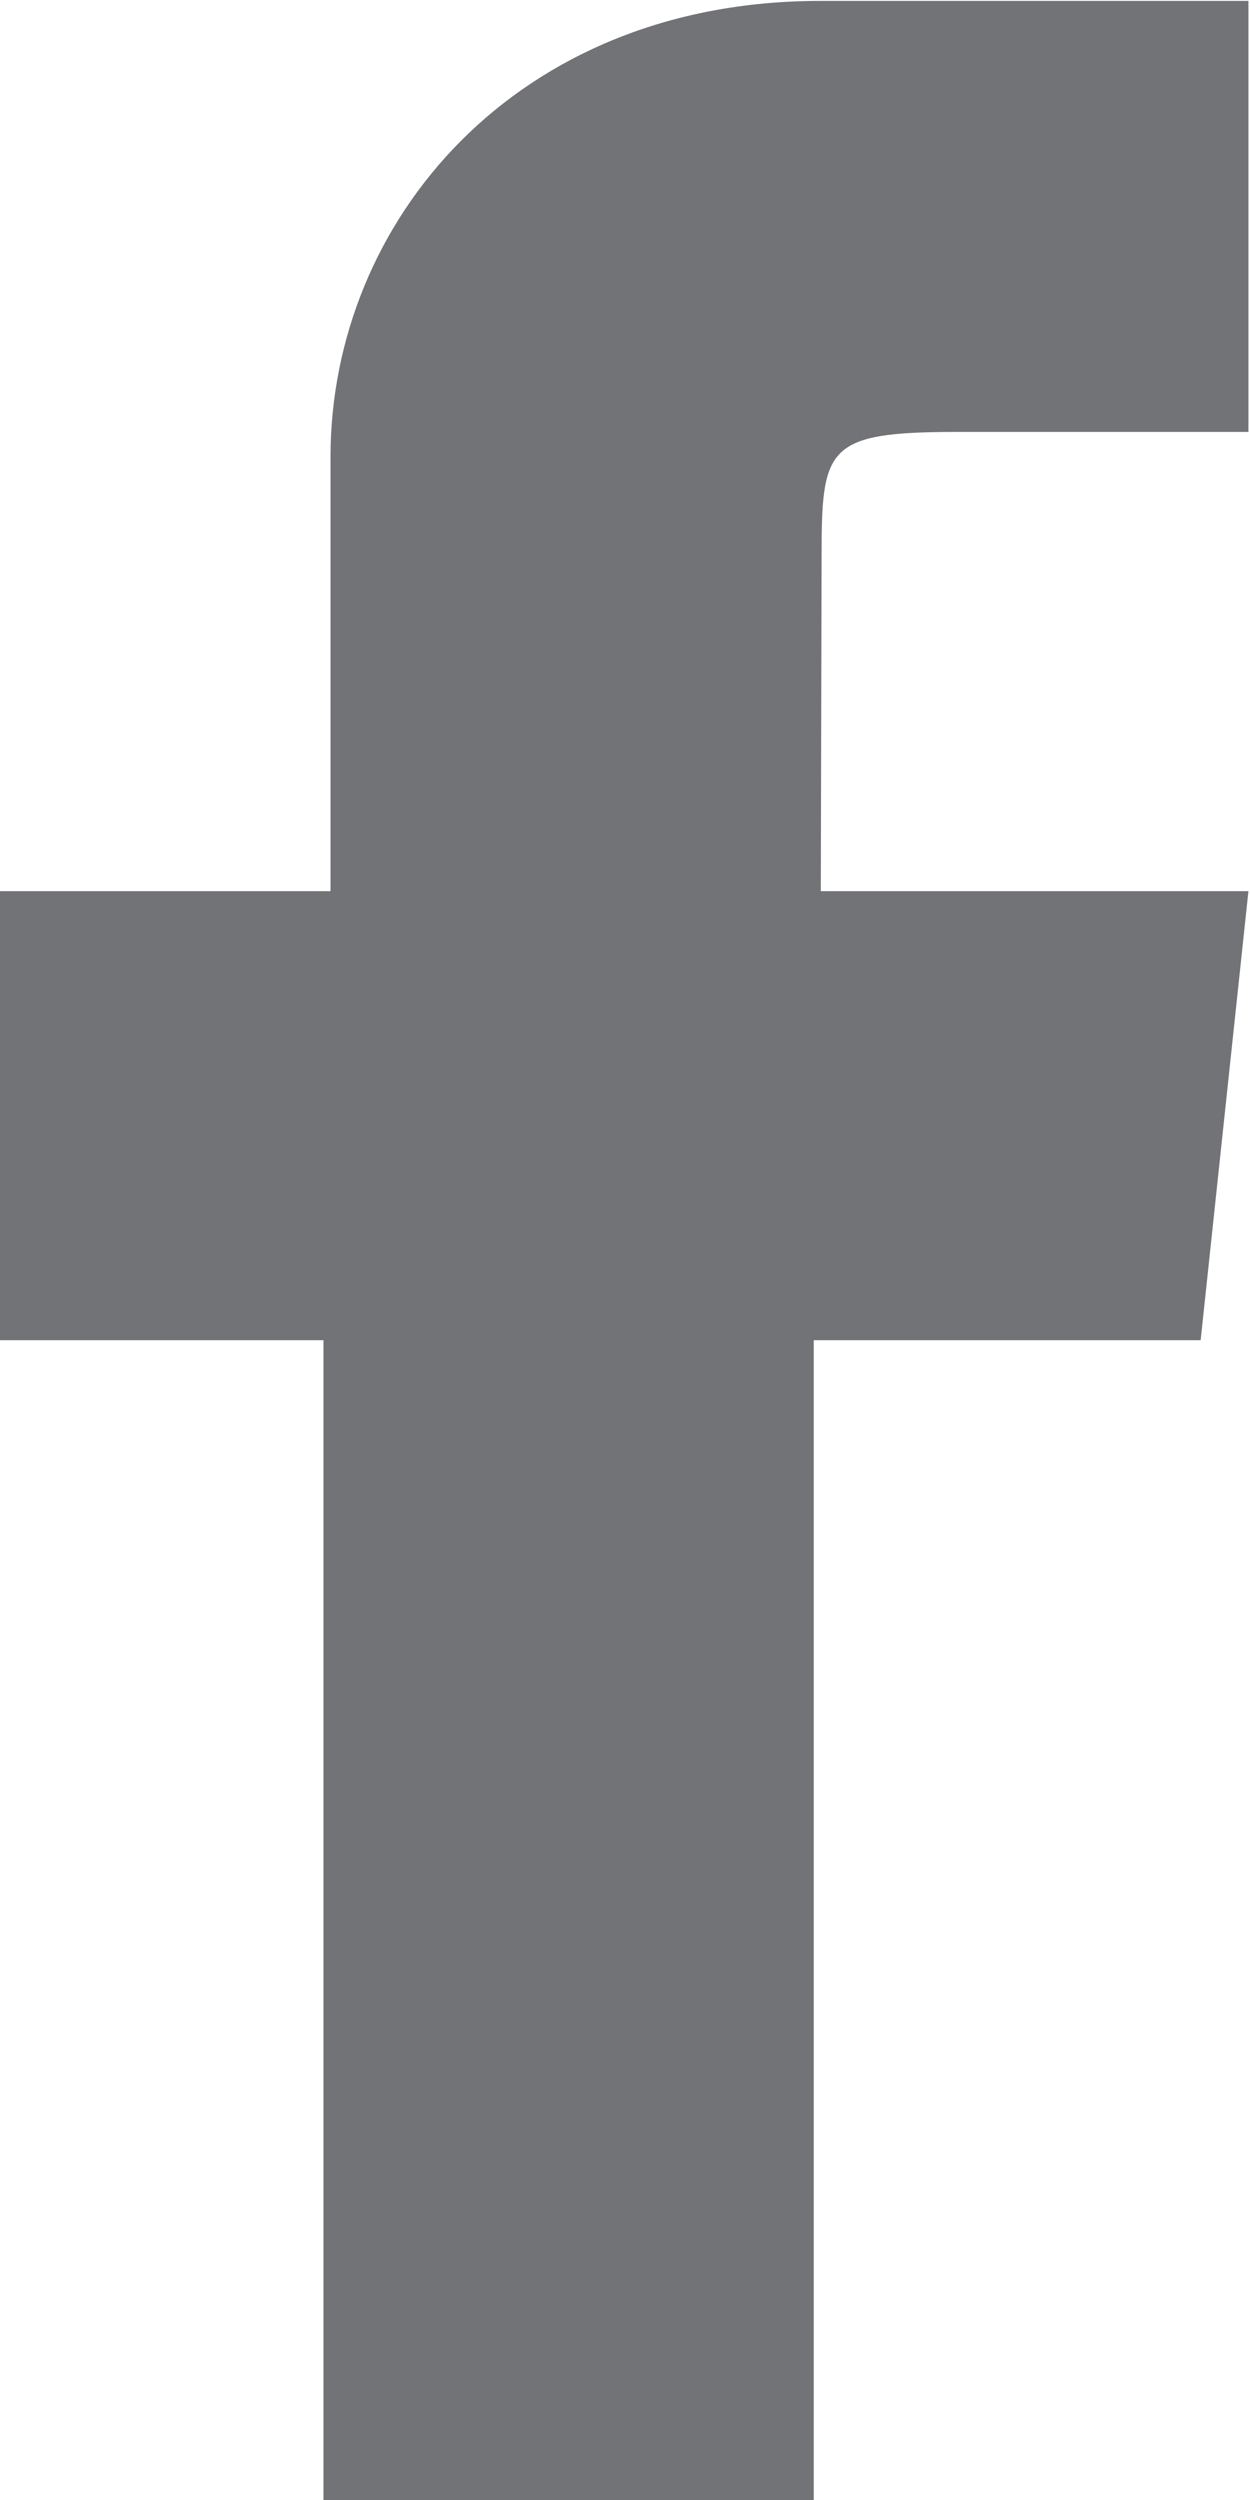
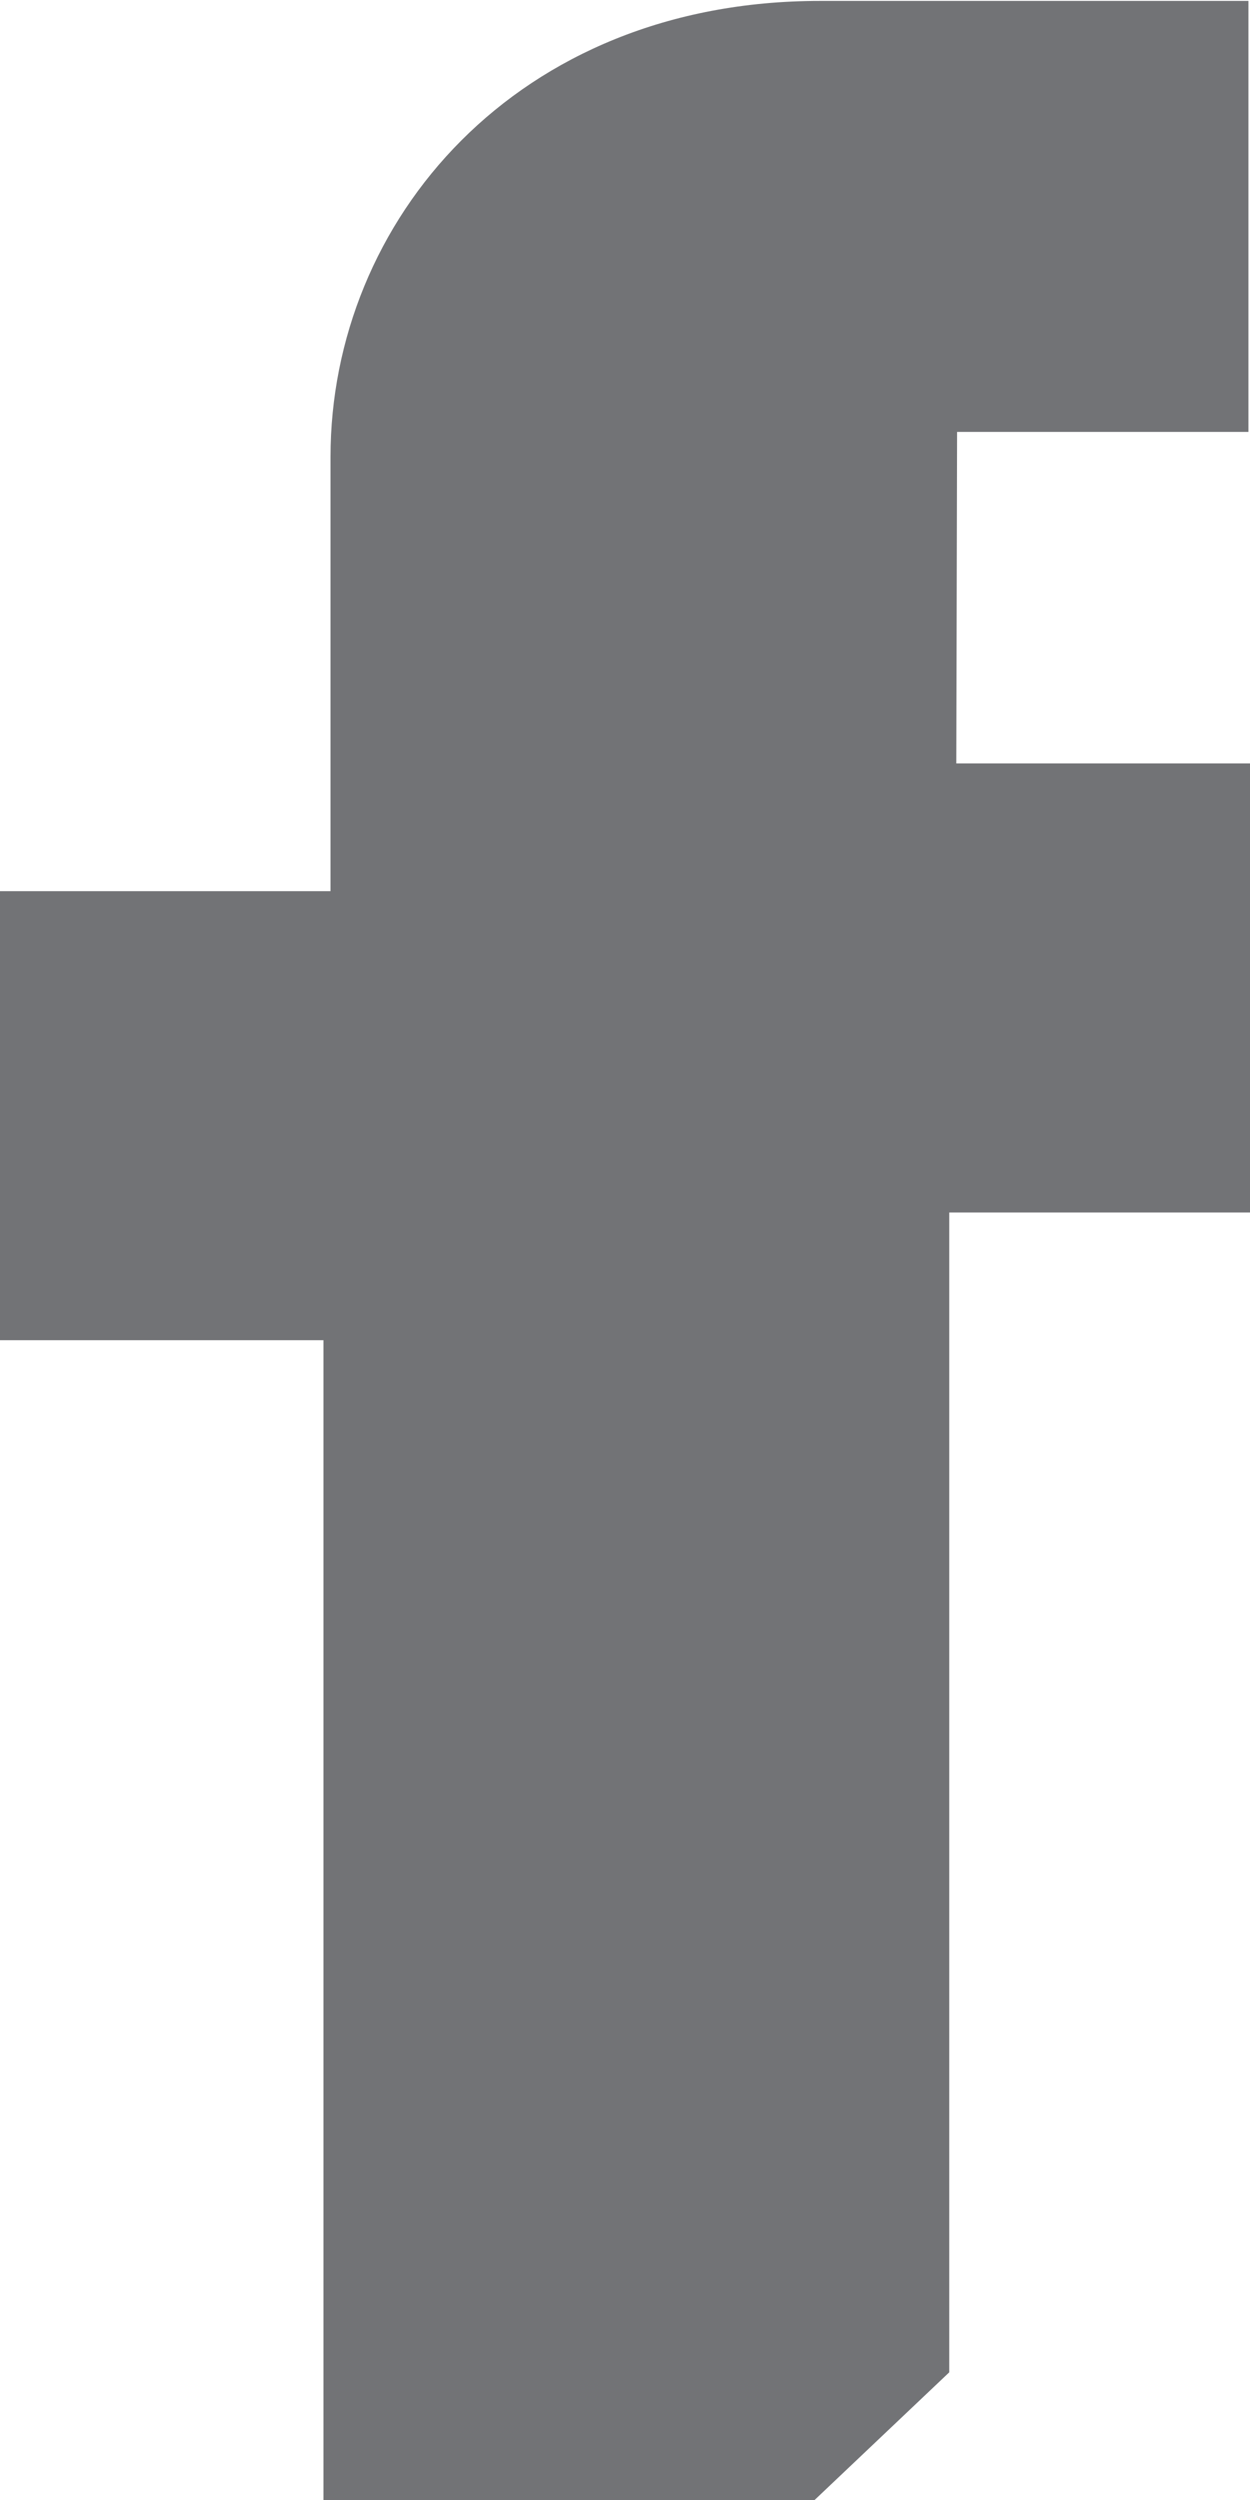
<svg xmlns="http://www.w3.org/2000/svg" xml:space="preserve" width="3.812mm" height="7.62mm" version="1.1" style="shape-rendering:geometricPrecision; text-rendering:geometricPrecision; image-rendering:optimizeQuality; fill-rule:evenodd; clip-rule:evenodd" viewBox="0 0 15.96 31.9">
  <defs>
    <style type="text/css">
   
    .fil0 {fill:#727376;fill-rule:nonzero}
   
  </style>
  </defs>
  <g id="Camada_x0020_1">
-     <path class="fil0" d="M10.4 31.9l-6.27 0 0 -14.8 -4.14 0 0 -5.73 4.23 0 0 -5.54c0,-3.01 2.37,-5.82 6.25,-5.82l5.47 0 0 5.5 -3.72 0c-1.69,0 -1.73,0.2 -1.73,1.63l-0.01 4.23 5.46 0 -0.61 5.73 -4.94 0 0 14.8z" />
+     <path class="fil0" d="M10.4 31.9l-6.27 0 0 -14.8 -4.14 0 0 -5.73 4.23 0 0 -5.54c0,-3.01 2.37,-5.82 6.25,-5.82l5.47 0 0 5.5 -3.72 0l-0.01 4.23 5.46 0 -0.61 5.73 -4.94 0 0 14.8z" />
  </g>
</svg>